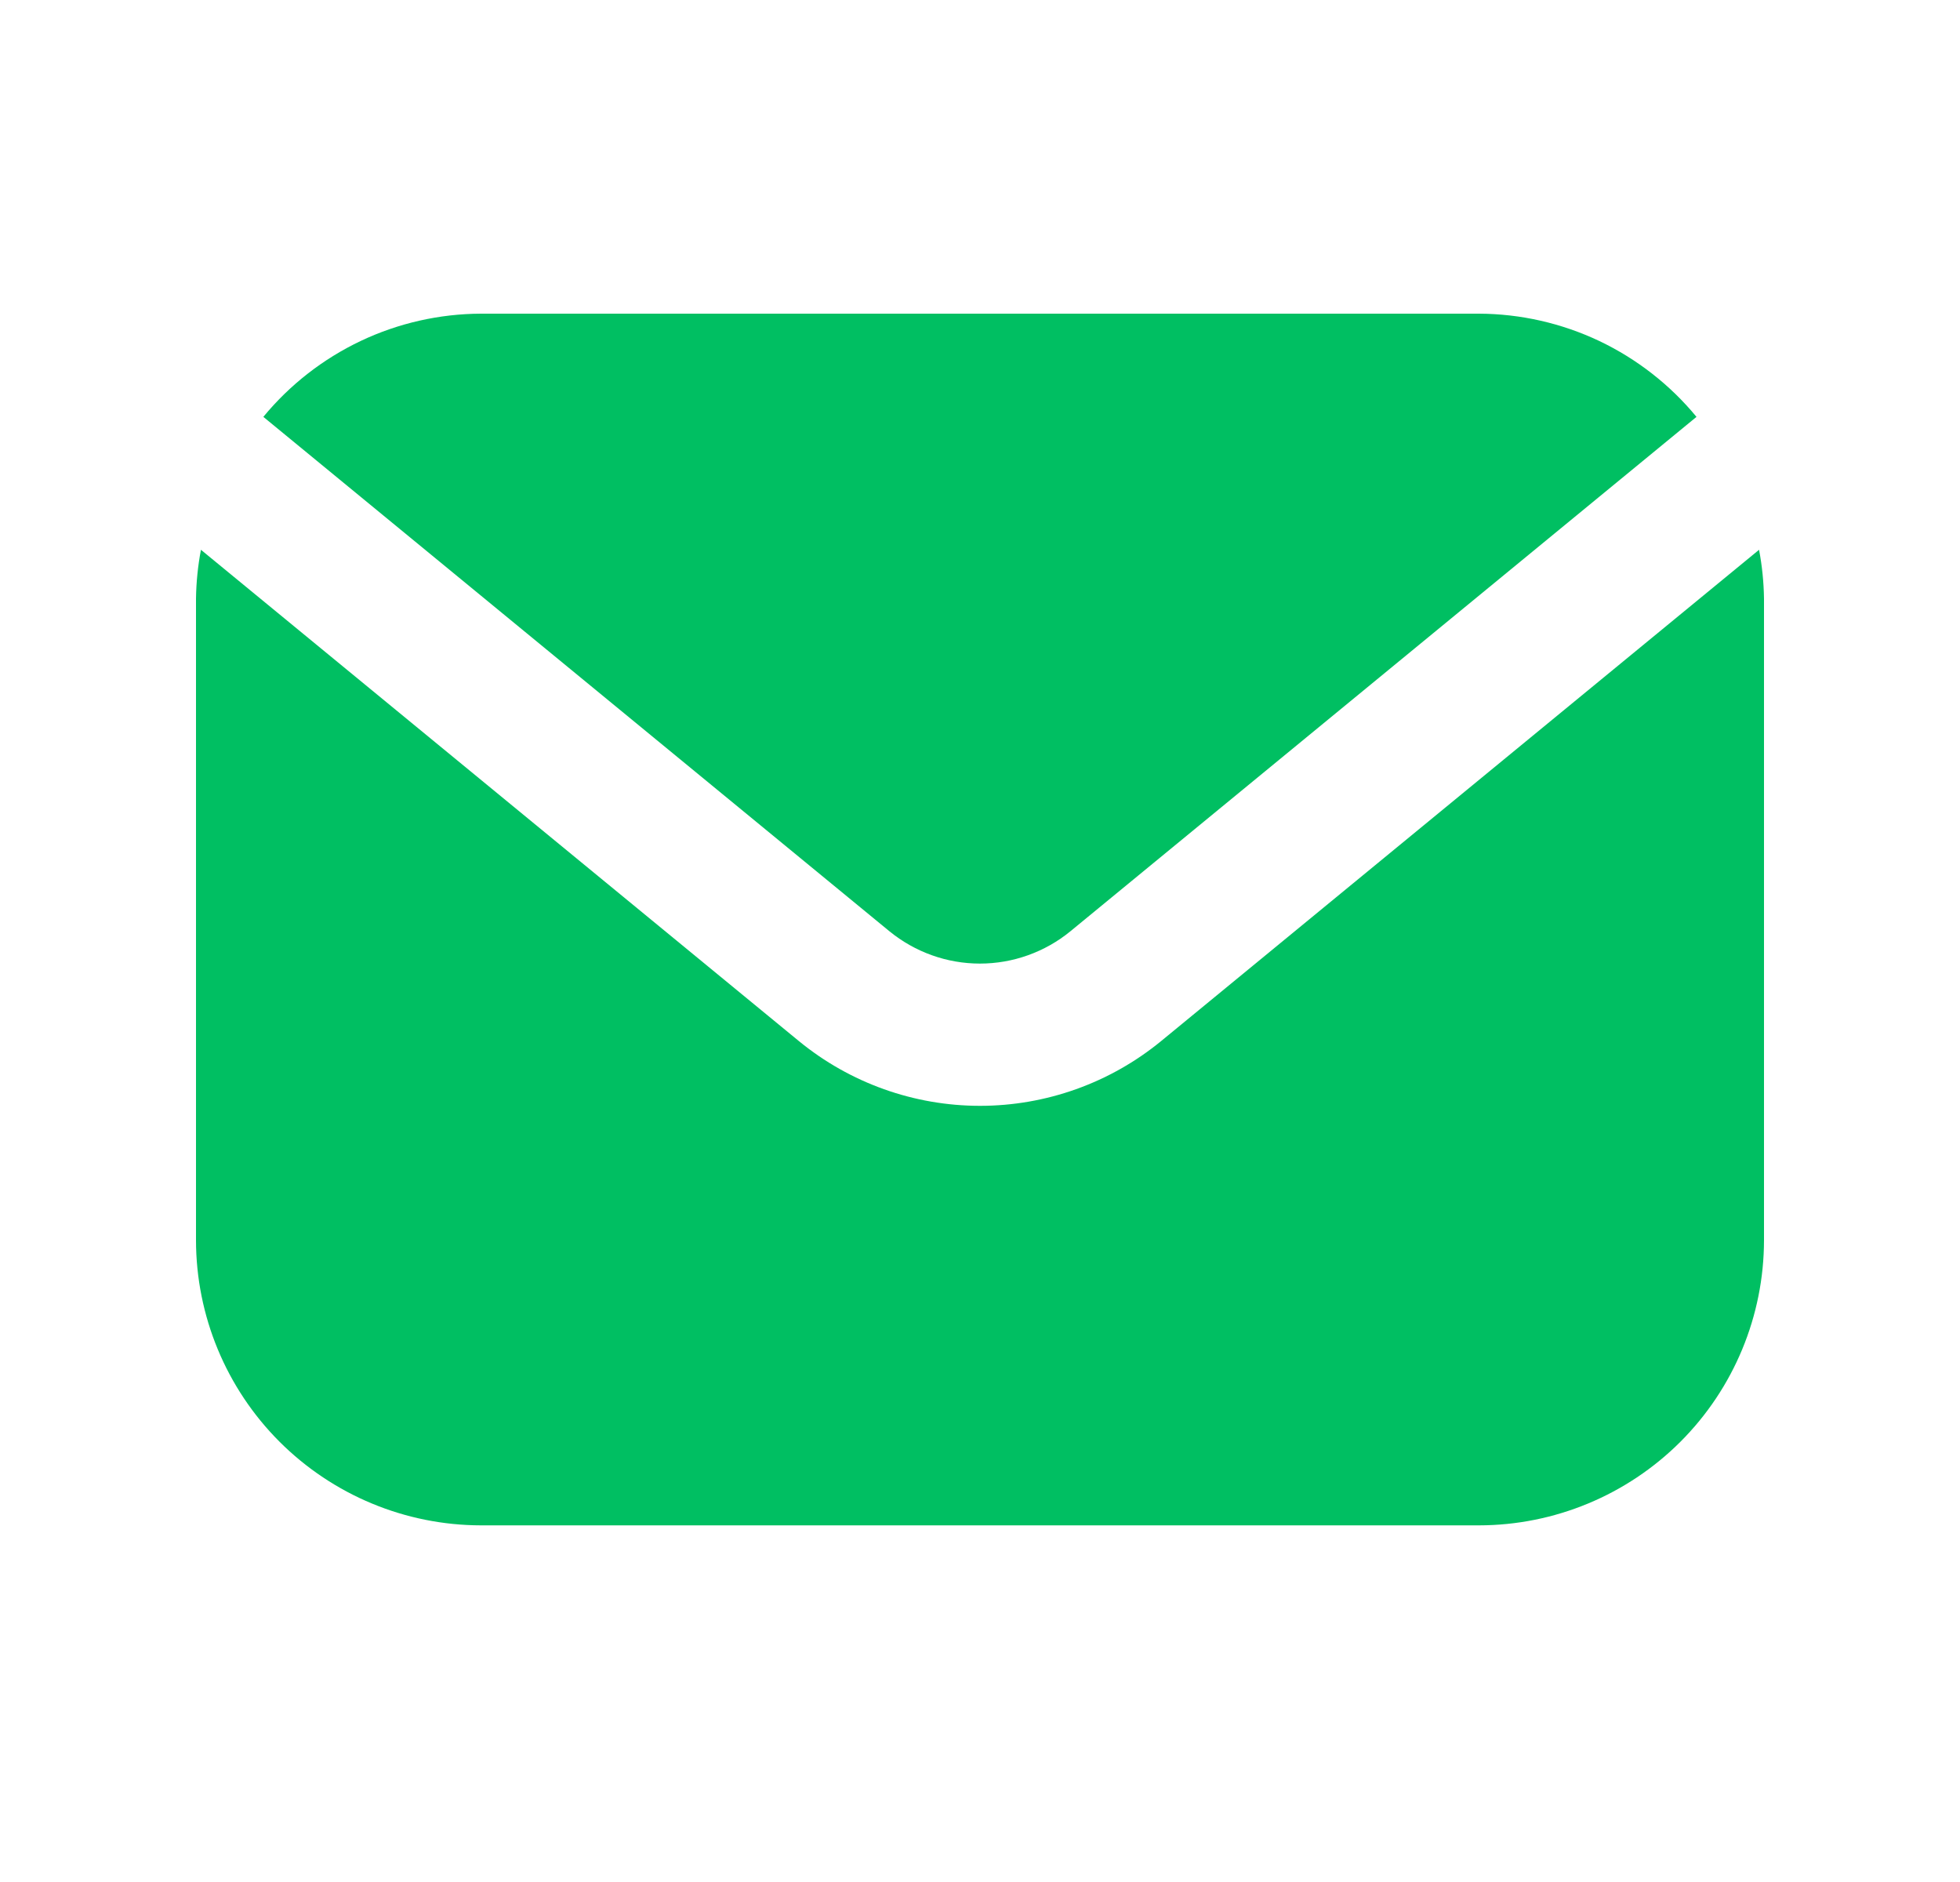
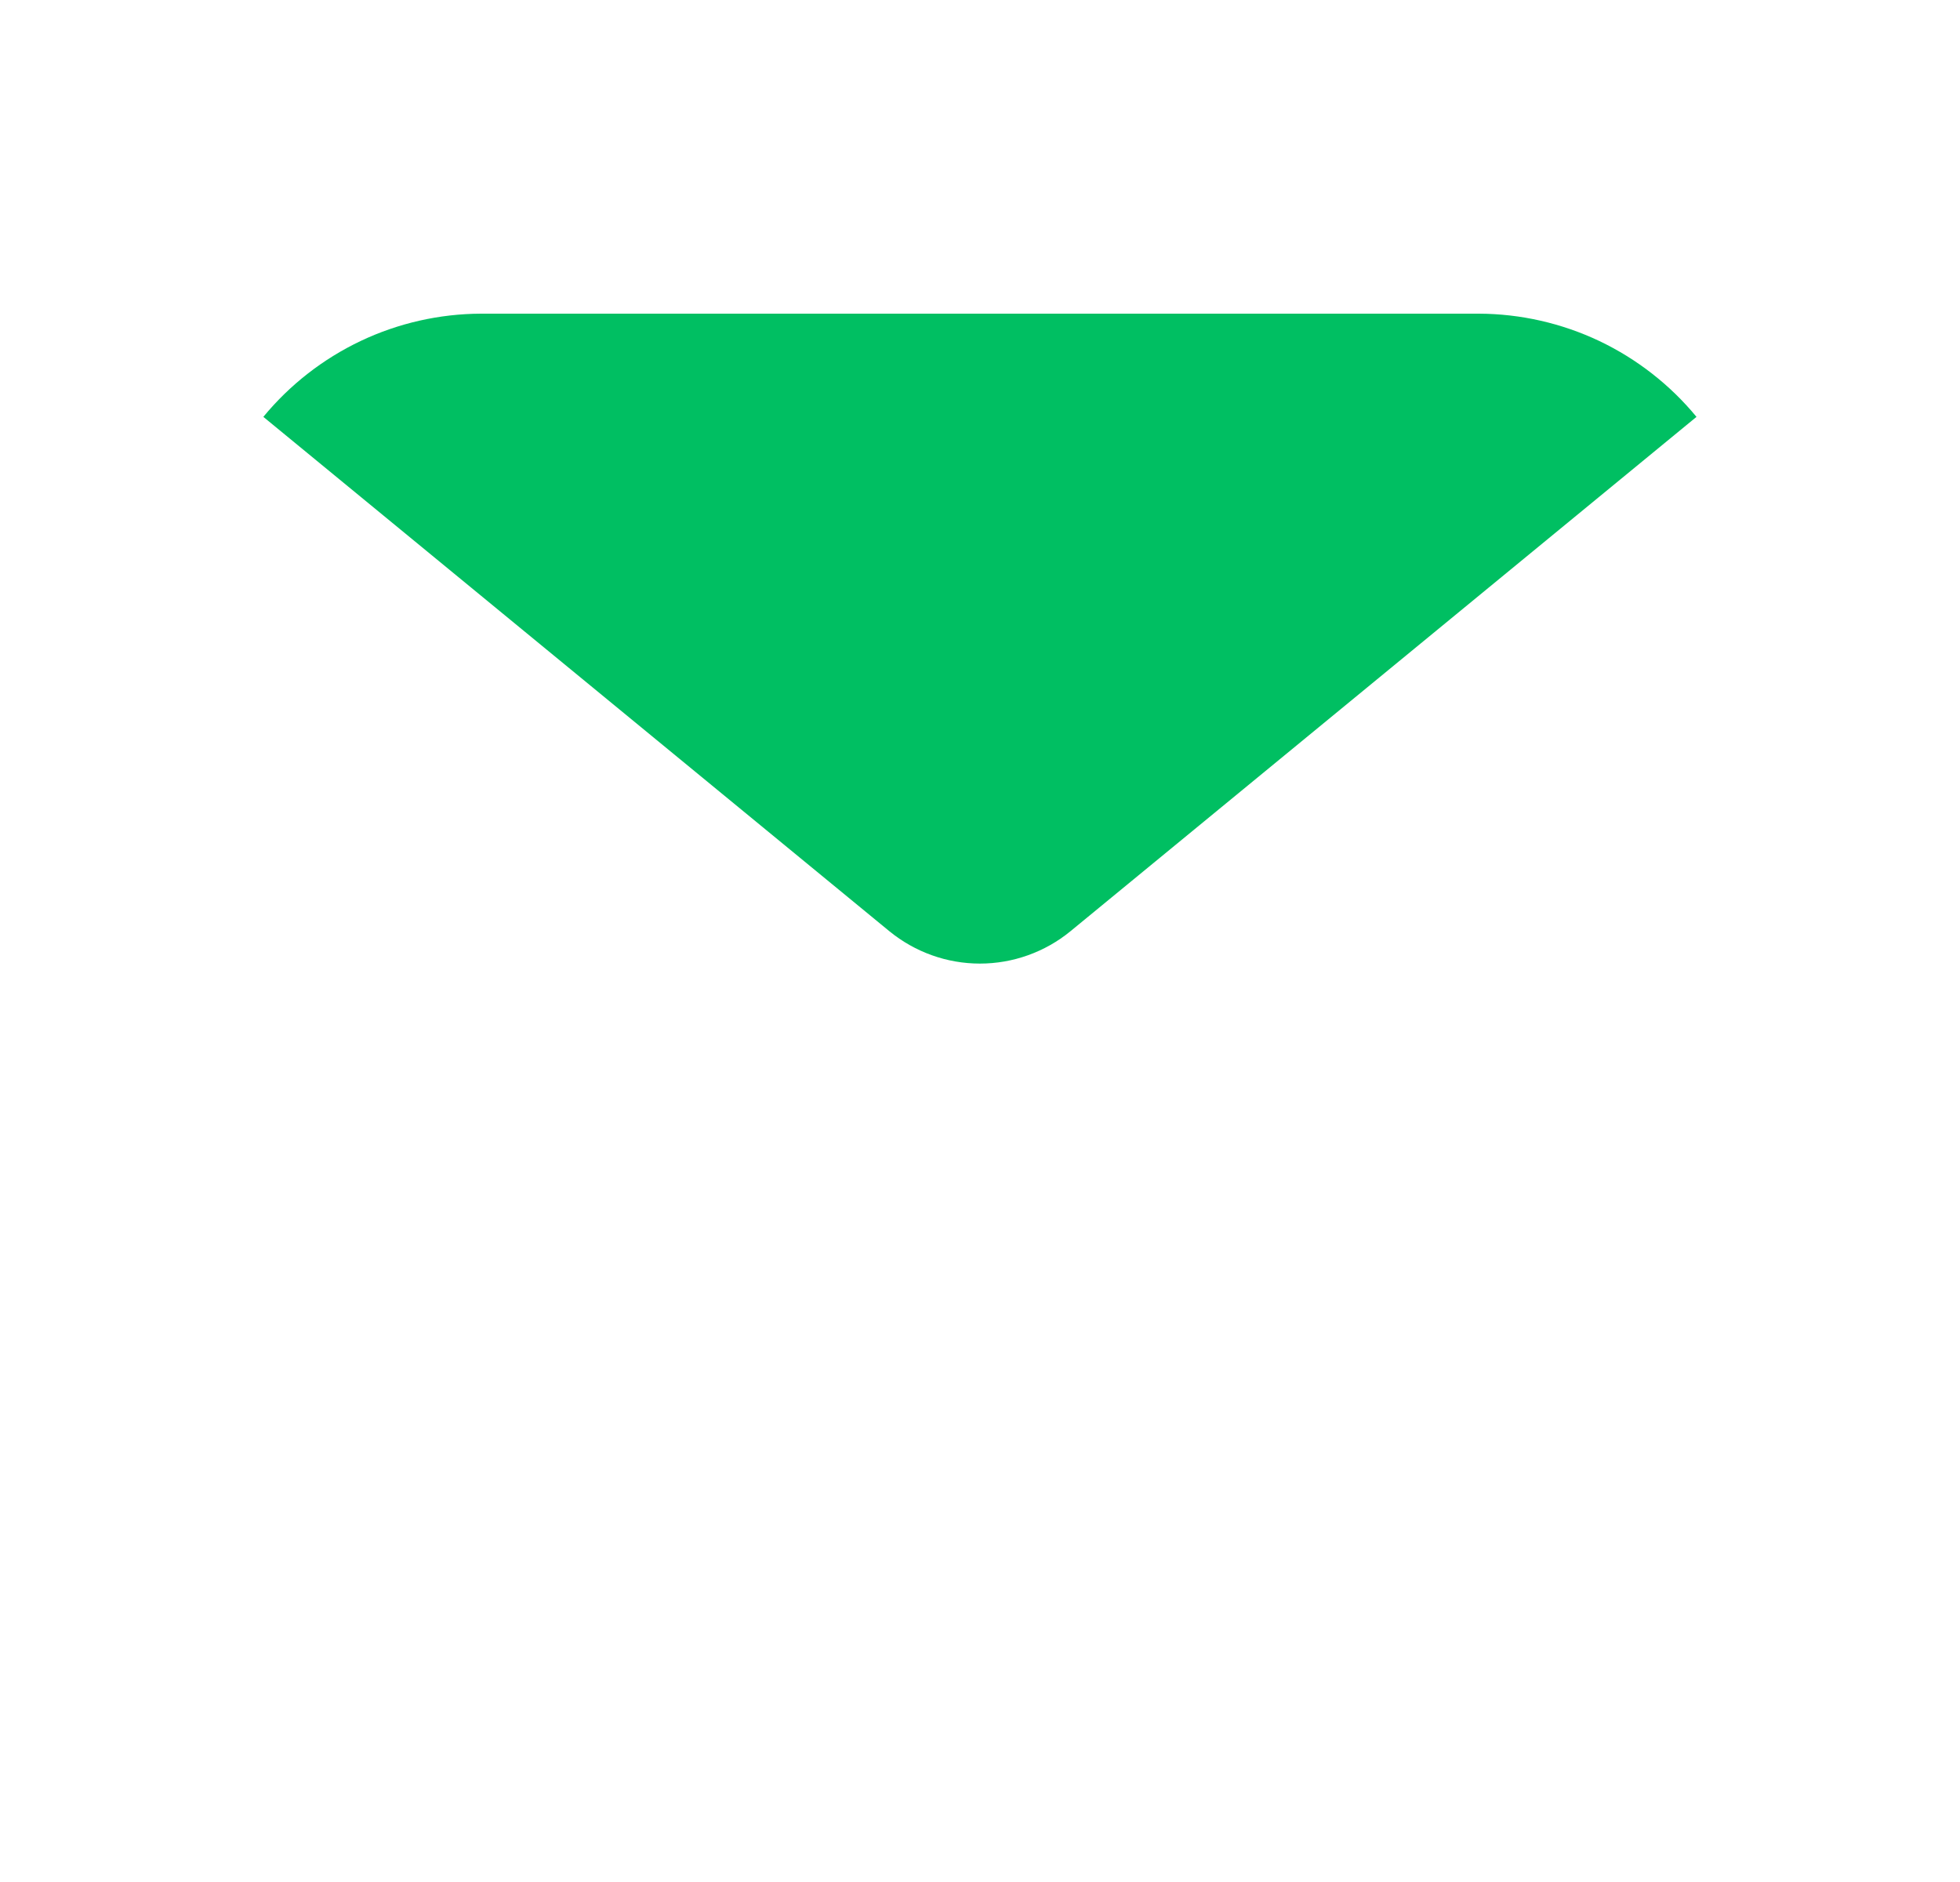
<svg xmlns="http://www.w3.org/2000/svg" width="25" height="24" viewBox="0 0 25 24" fill="none">
  <path d="M11.345 11.876C11.671 12.142 12.078 12.288 12.499 12.288C12.92 12.288 13.328 12.142 13.653 11.876L21.639 5.316C21.301 4.906 20.877 4.576 20.398 4.348C19.918 4.121 19.394 4.002 18.863 4H6.135C5.604 4.002 5.08 4.121 4.601 4.348C4.121 4.576 3.697 4.906 3.359 5.316L11.345 11.876Z" fill="#00BF62" />
-   <path d="M14.808 13.278C14.157 13.811 13.341 14.102 12.5 14.102C11.659 14.102 10.843 13.811 10.192 13.278L2.563 7.011C2.524 7.217 2.503 7.425 2.5 7.634V15.816C2.501 16.78 2.884 17.704 3.566 18.386C4.248 19.067 5.172 19.451 6.136 19.452H18.864C19.828 19.451 20.752 19.067 21.434 18.386C22.116 17.704 22.499 16.78 22.5 15.816V7.634C22.497 7.425 22.476 7.217 22.437 7.011L14.808 13.278Z" fill="#00BF62" />
</svg>